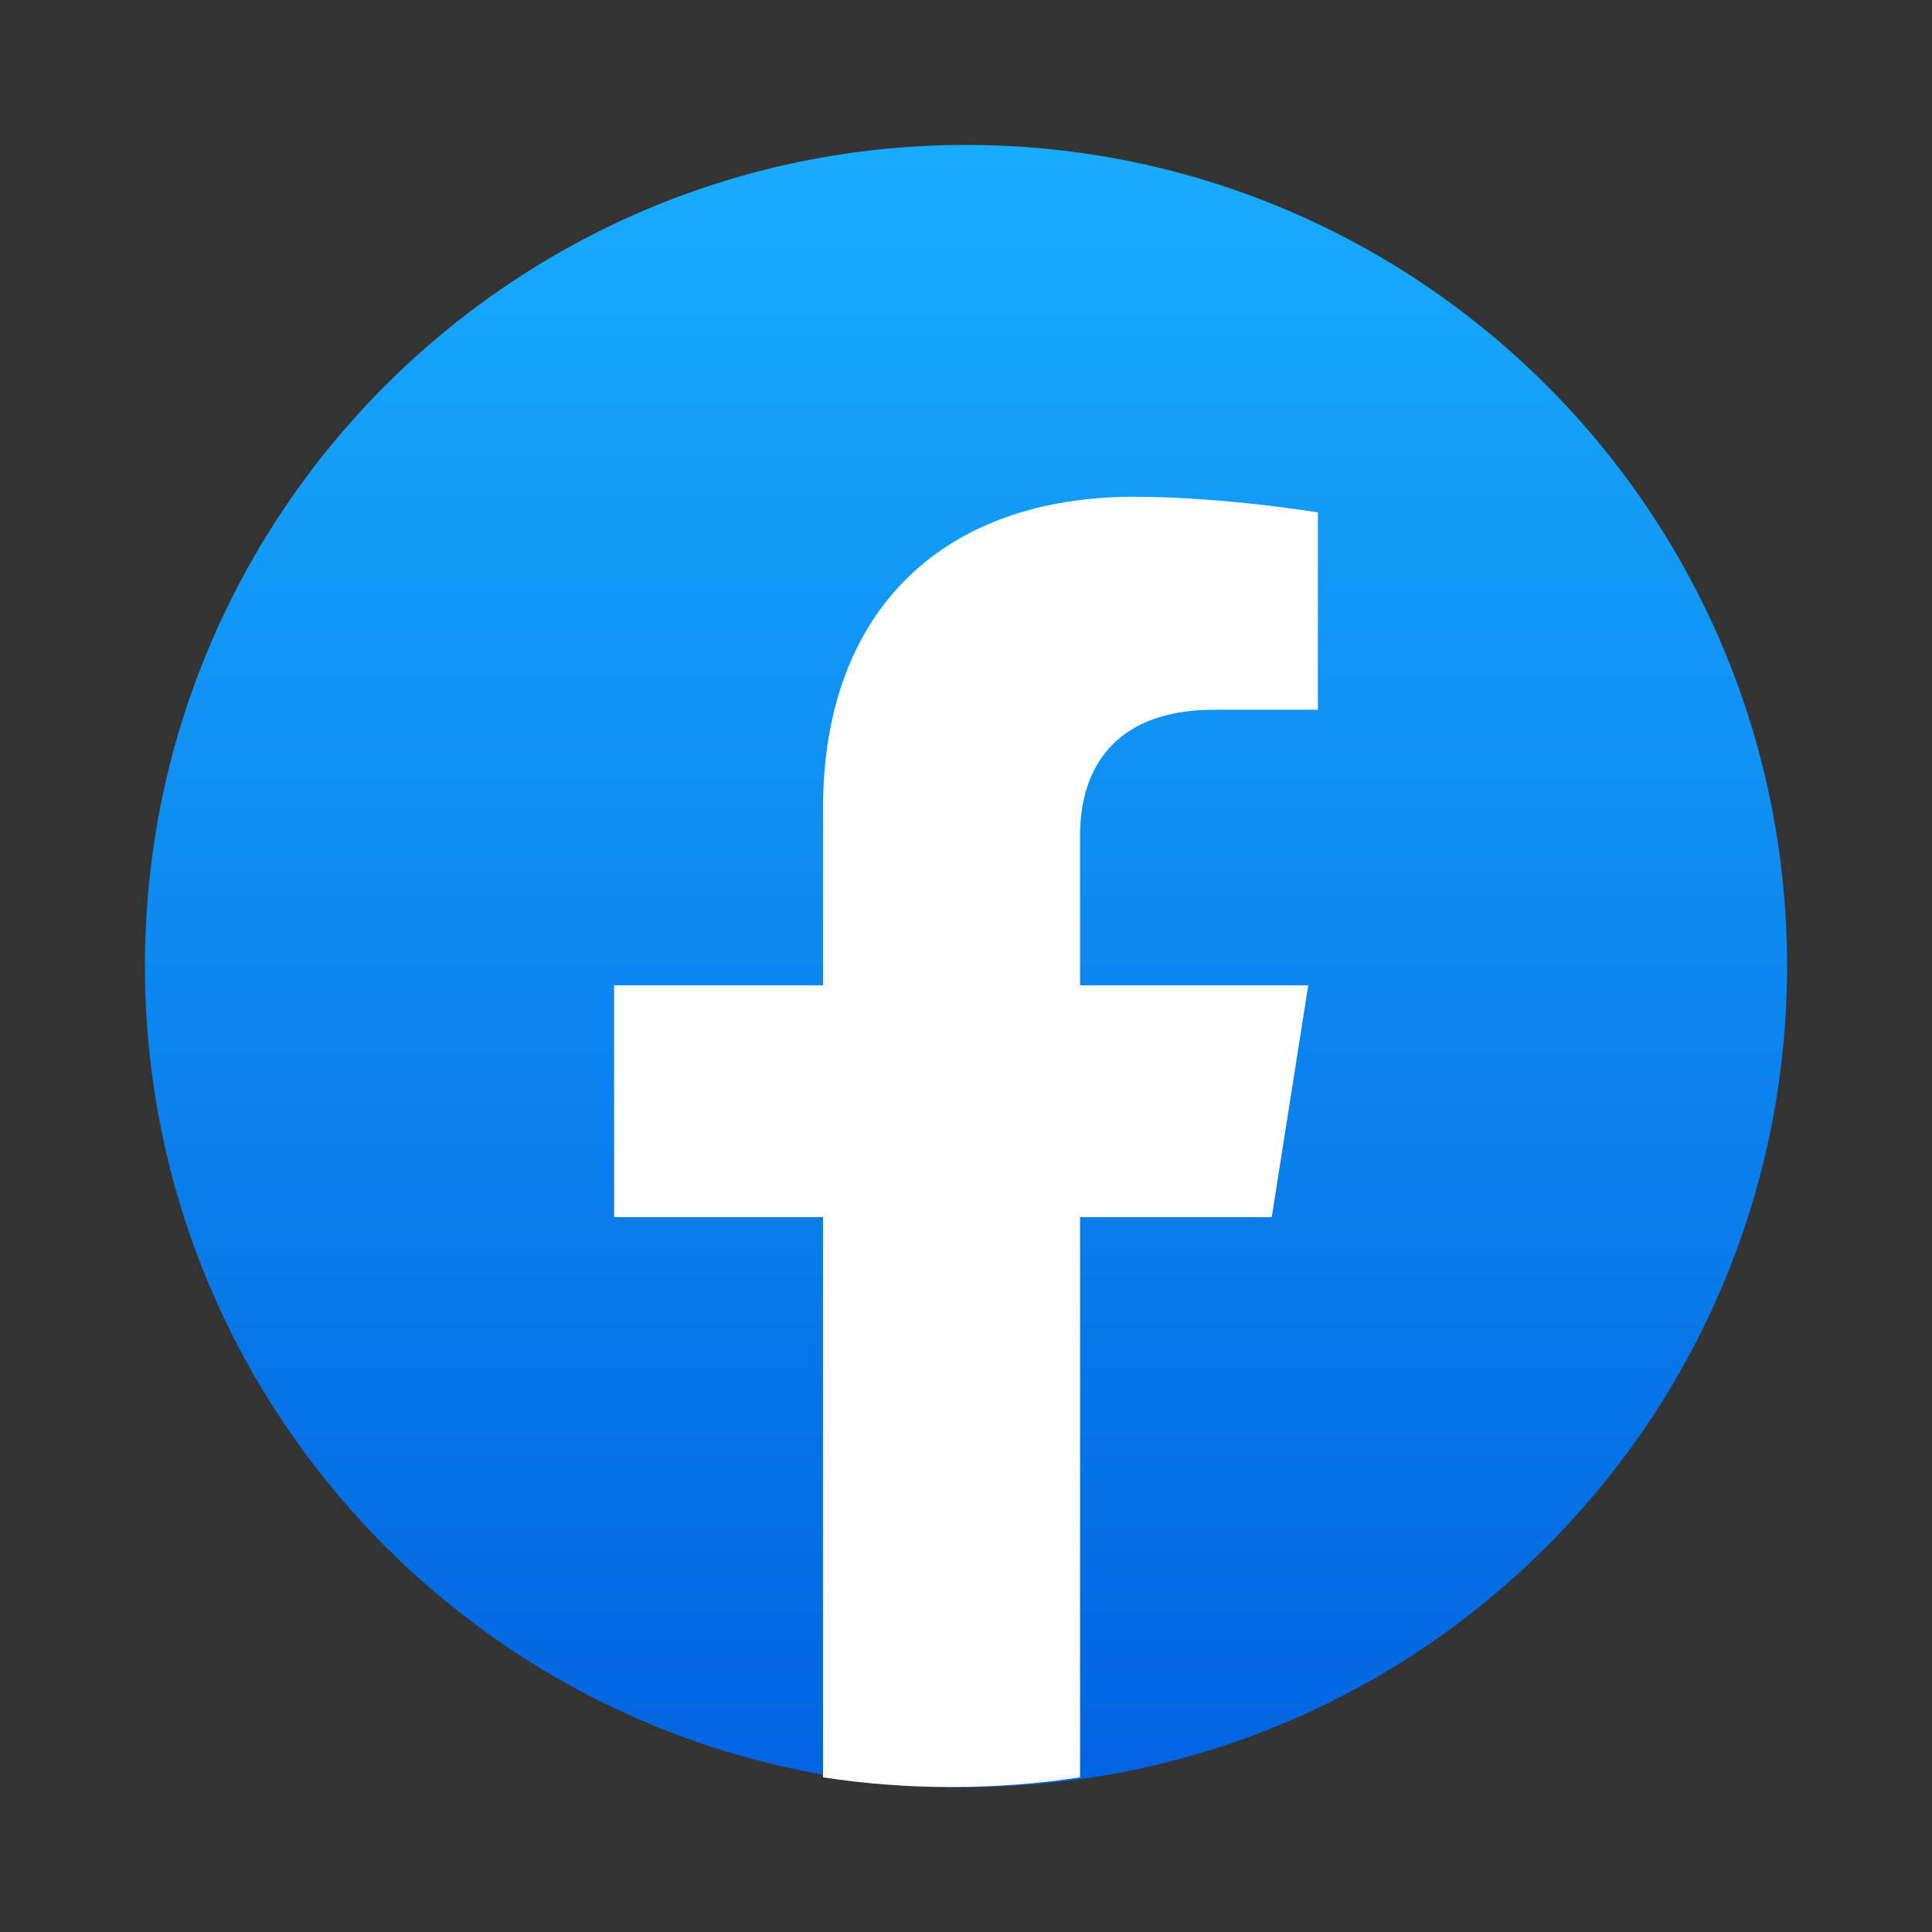
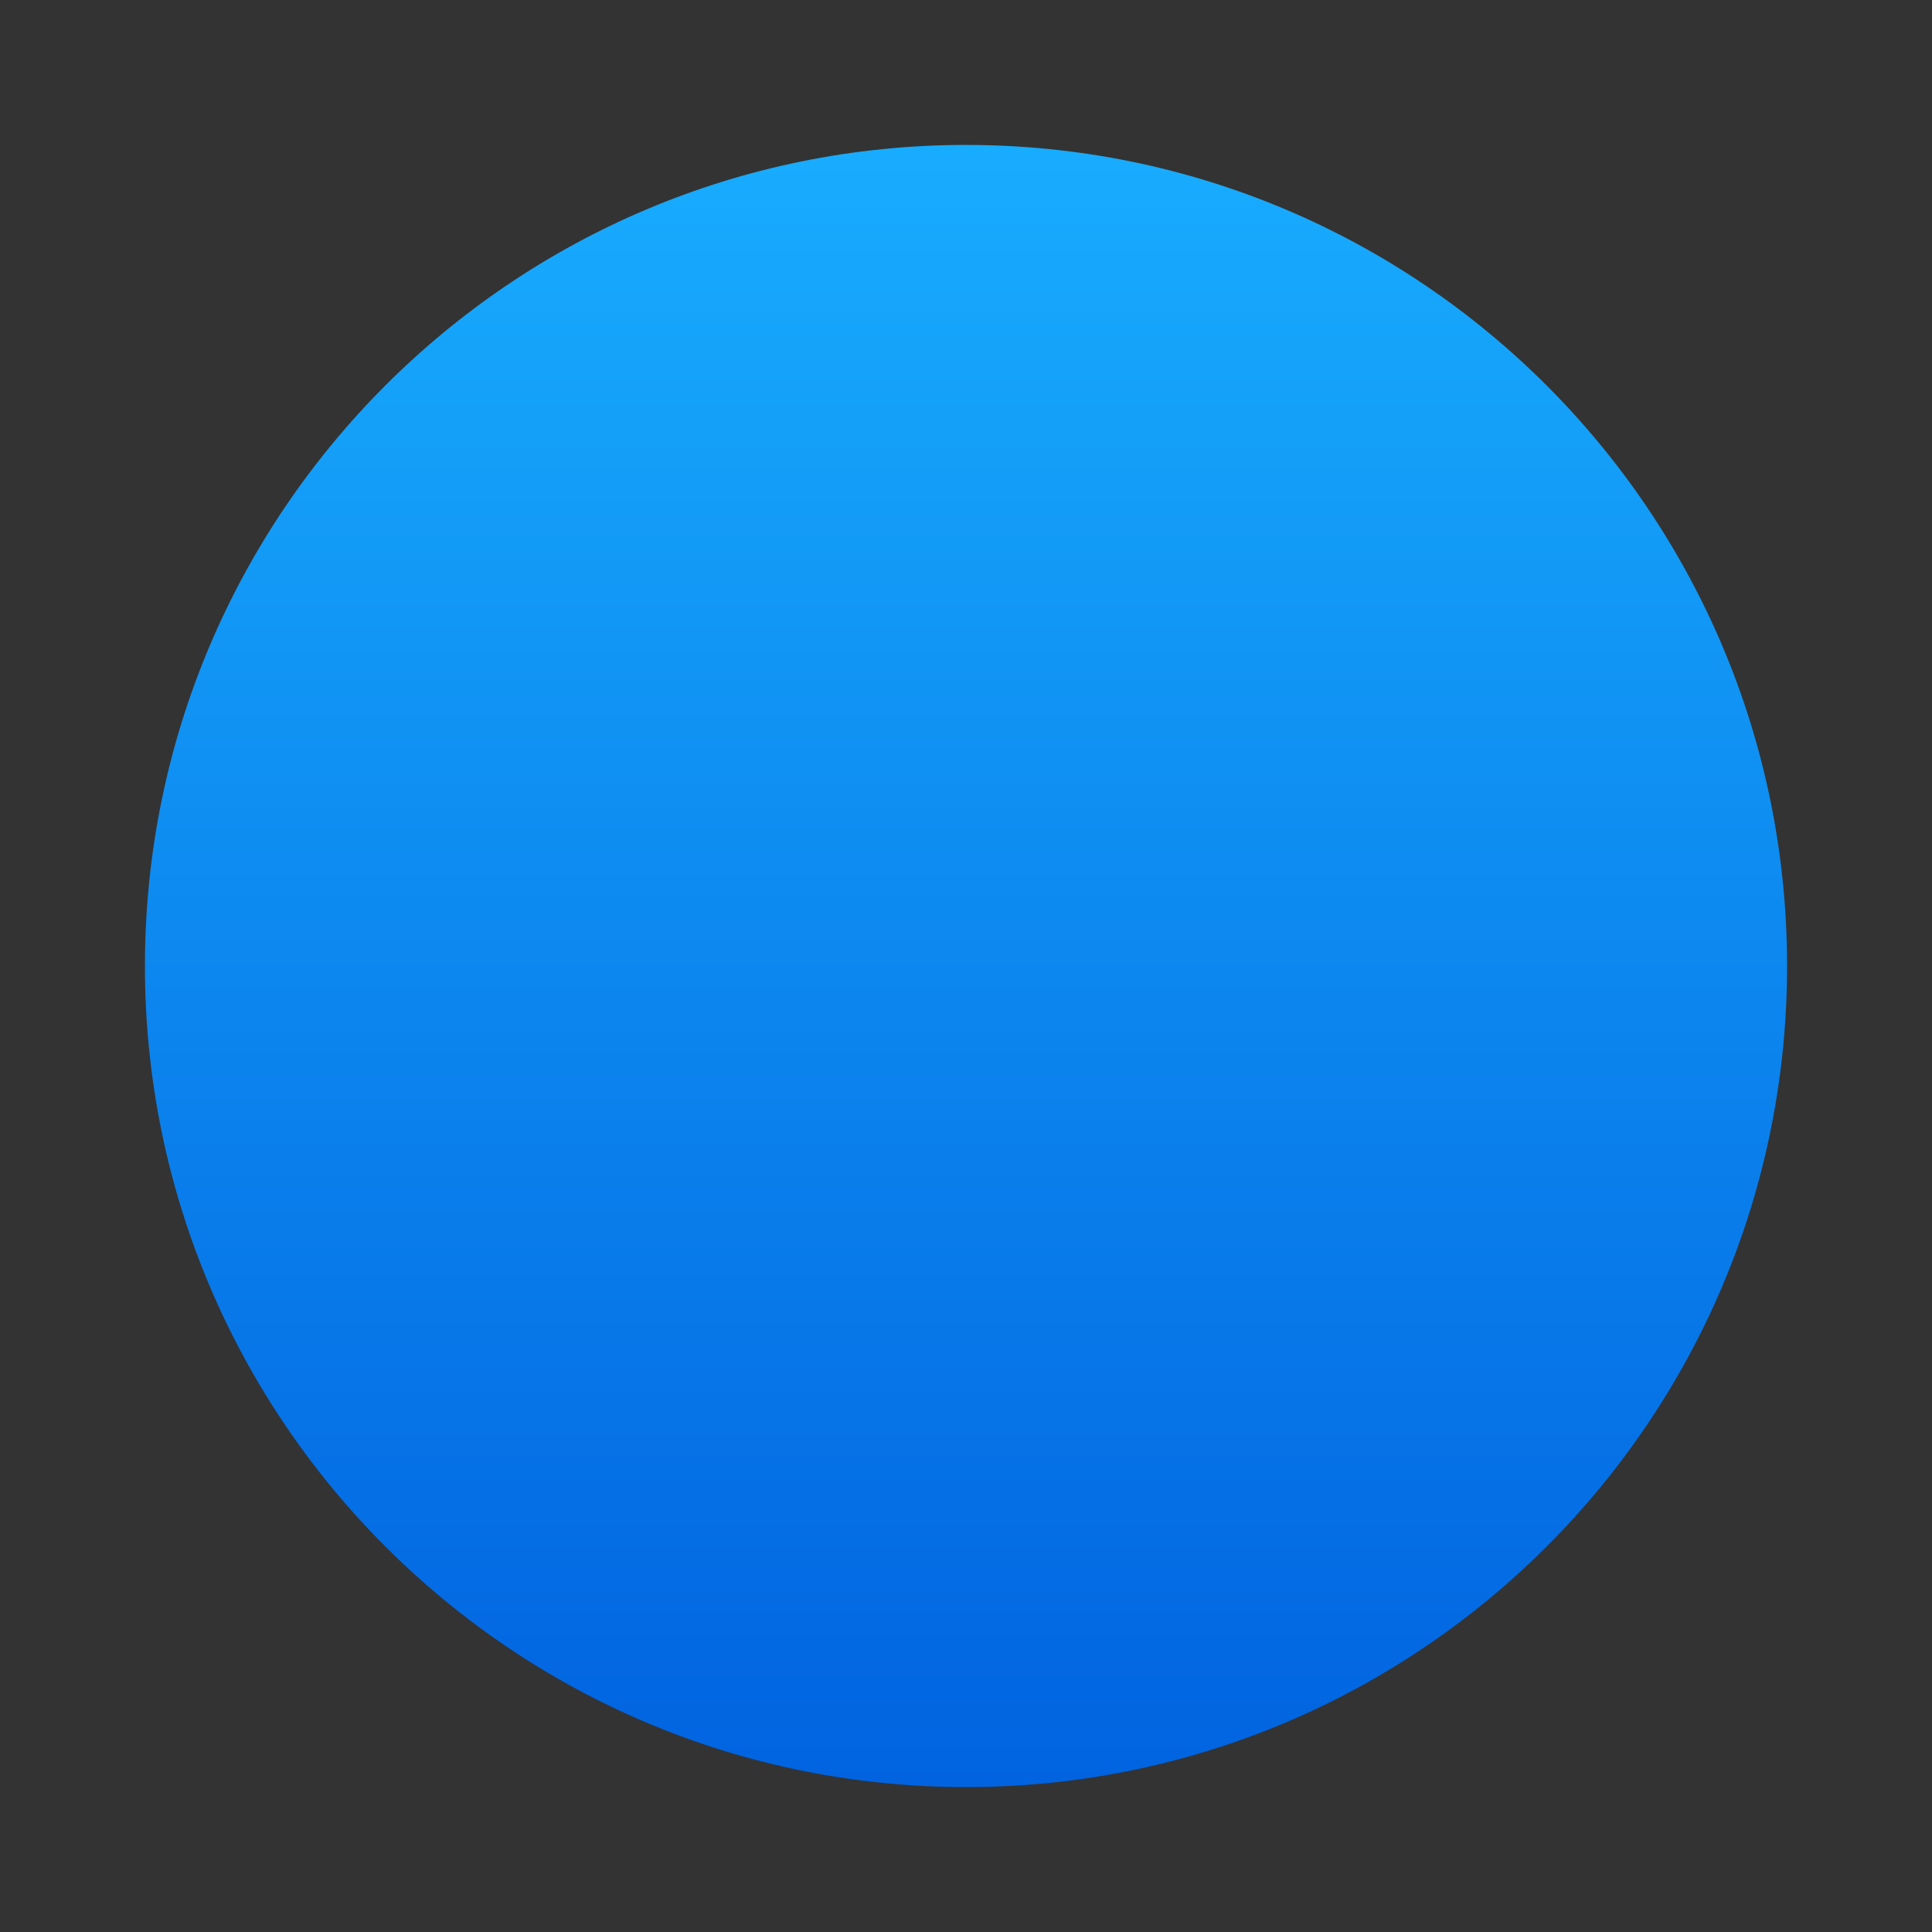
<svg xmlns="http://www.w3.org/2000/svg" version="1.1" id="Layer_1" x="0px" y="0px" width="80px" height="80px" viewBox="0 0 80 80" xml:space="preserve">
  <rect x="0" y="0" width="80" height="80" fill="#333333" stroke="none" />
  <g>
    <linearGradient id="SVGID_1_" gradientUnits="userSpaceOnUse" x1="297.66" y1="-304.961" x2="297.66" y2="-372.758" gradientTransform="matrix(1 0 0 -1 -257.66 -298.96)">
      <stop offset="0" style="stop-color:#18ACFE" />
      <stop offset="1" style="stop-color:#0163E0" />
    </linearGradient>
    <path fill="url(#SVGID_1_)" d="M40,73.999c18.777,0,33.999-15.222,33.999-33.999S58.777,6.001,40,6.001S6.001,21.223,6.001,40   S21.223,73.999,40,73.999z" />
-     <path fill="#FFFFFF" d="M52.661,50.397l1.51-9.596h-9.447v-6.225c0-2.626,1.317-5.187,5.549-5.187h4.298v-8.17   c0,0-3.897-0.648-7.624-0.648c-7.785,0-12.868,4.597-12.868,12.916v7.314h-8.65v9.596h8.65v23.199   c1.737,0.267,3.513,0.402,5.323,0.402c1.809,0,3.586-0.136,5.322-0.402V50.397H52.661z" />
  </g>
</svg>